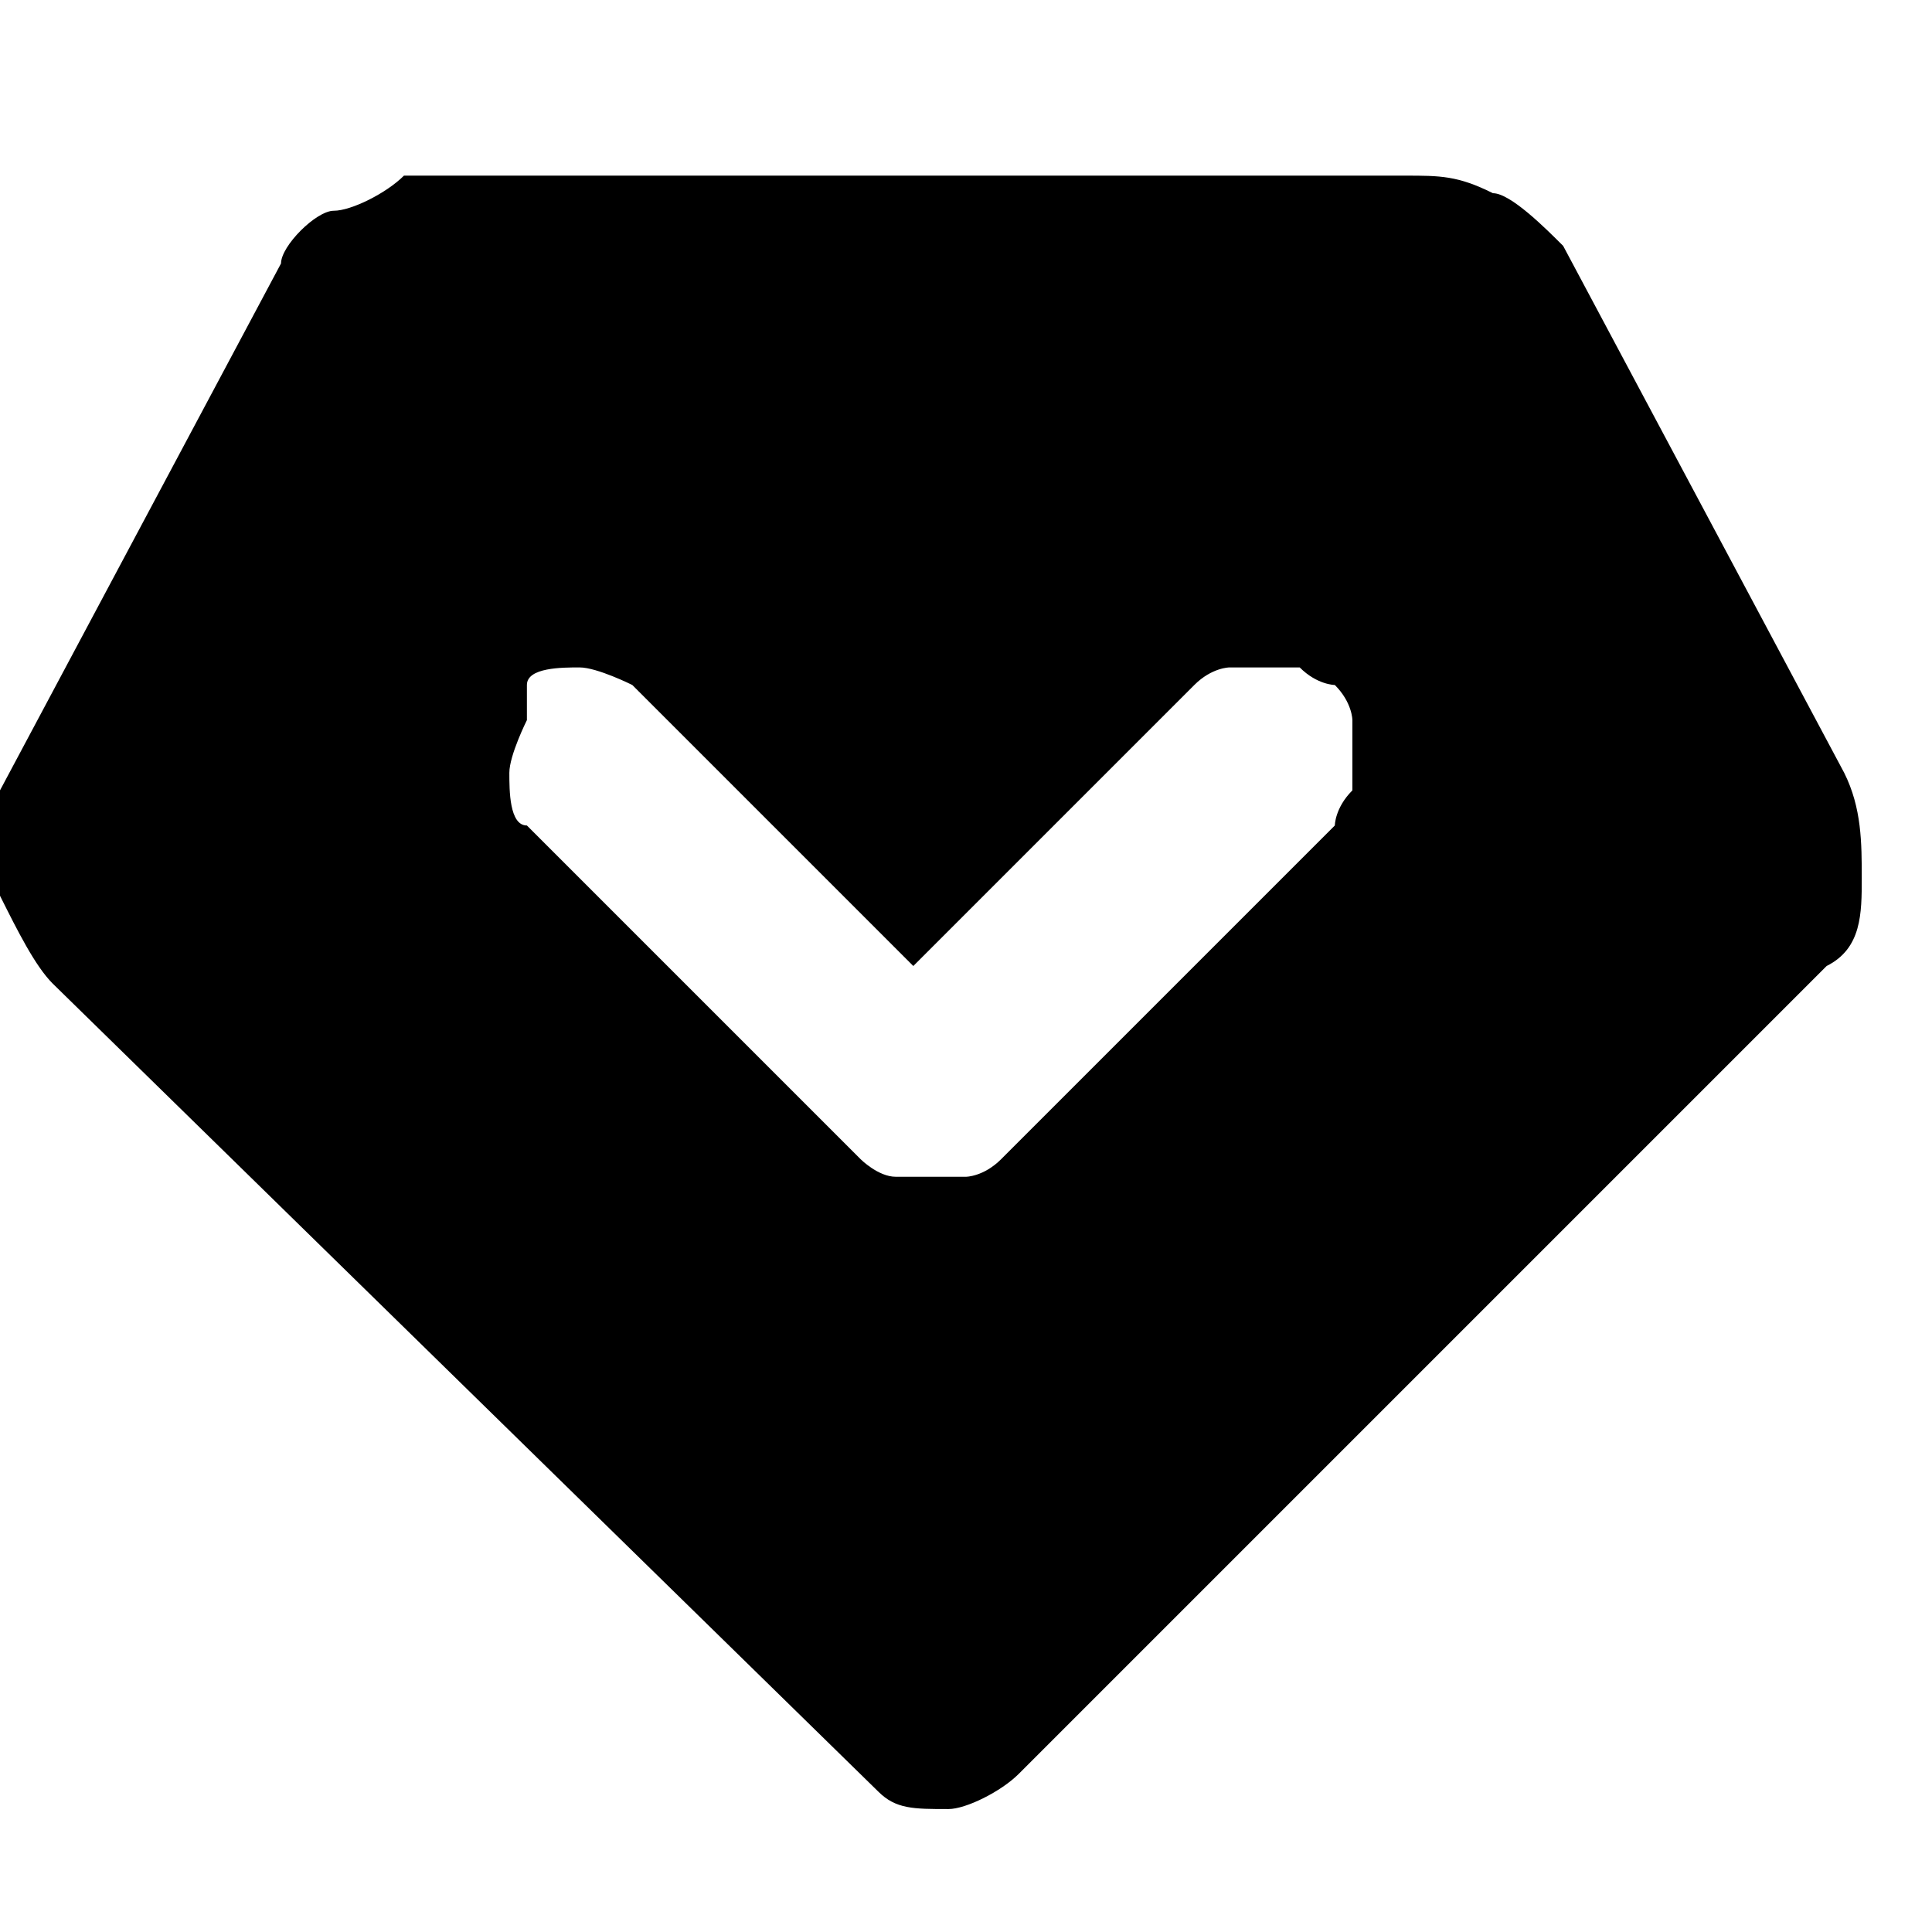
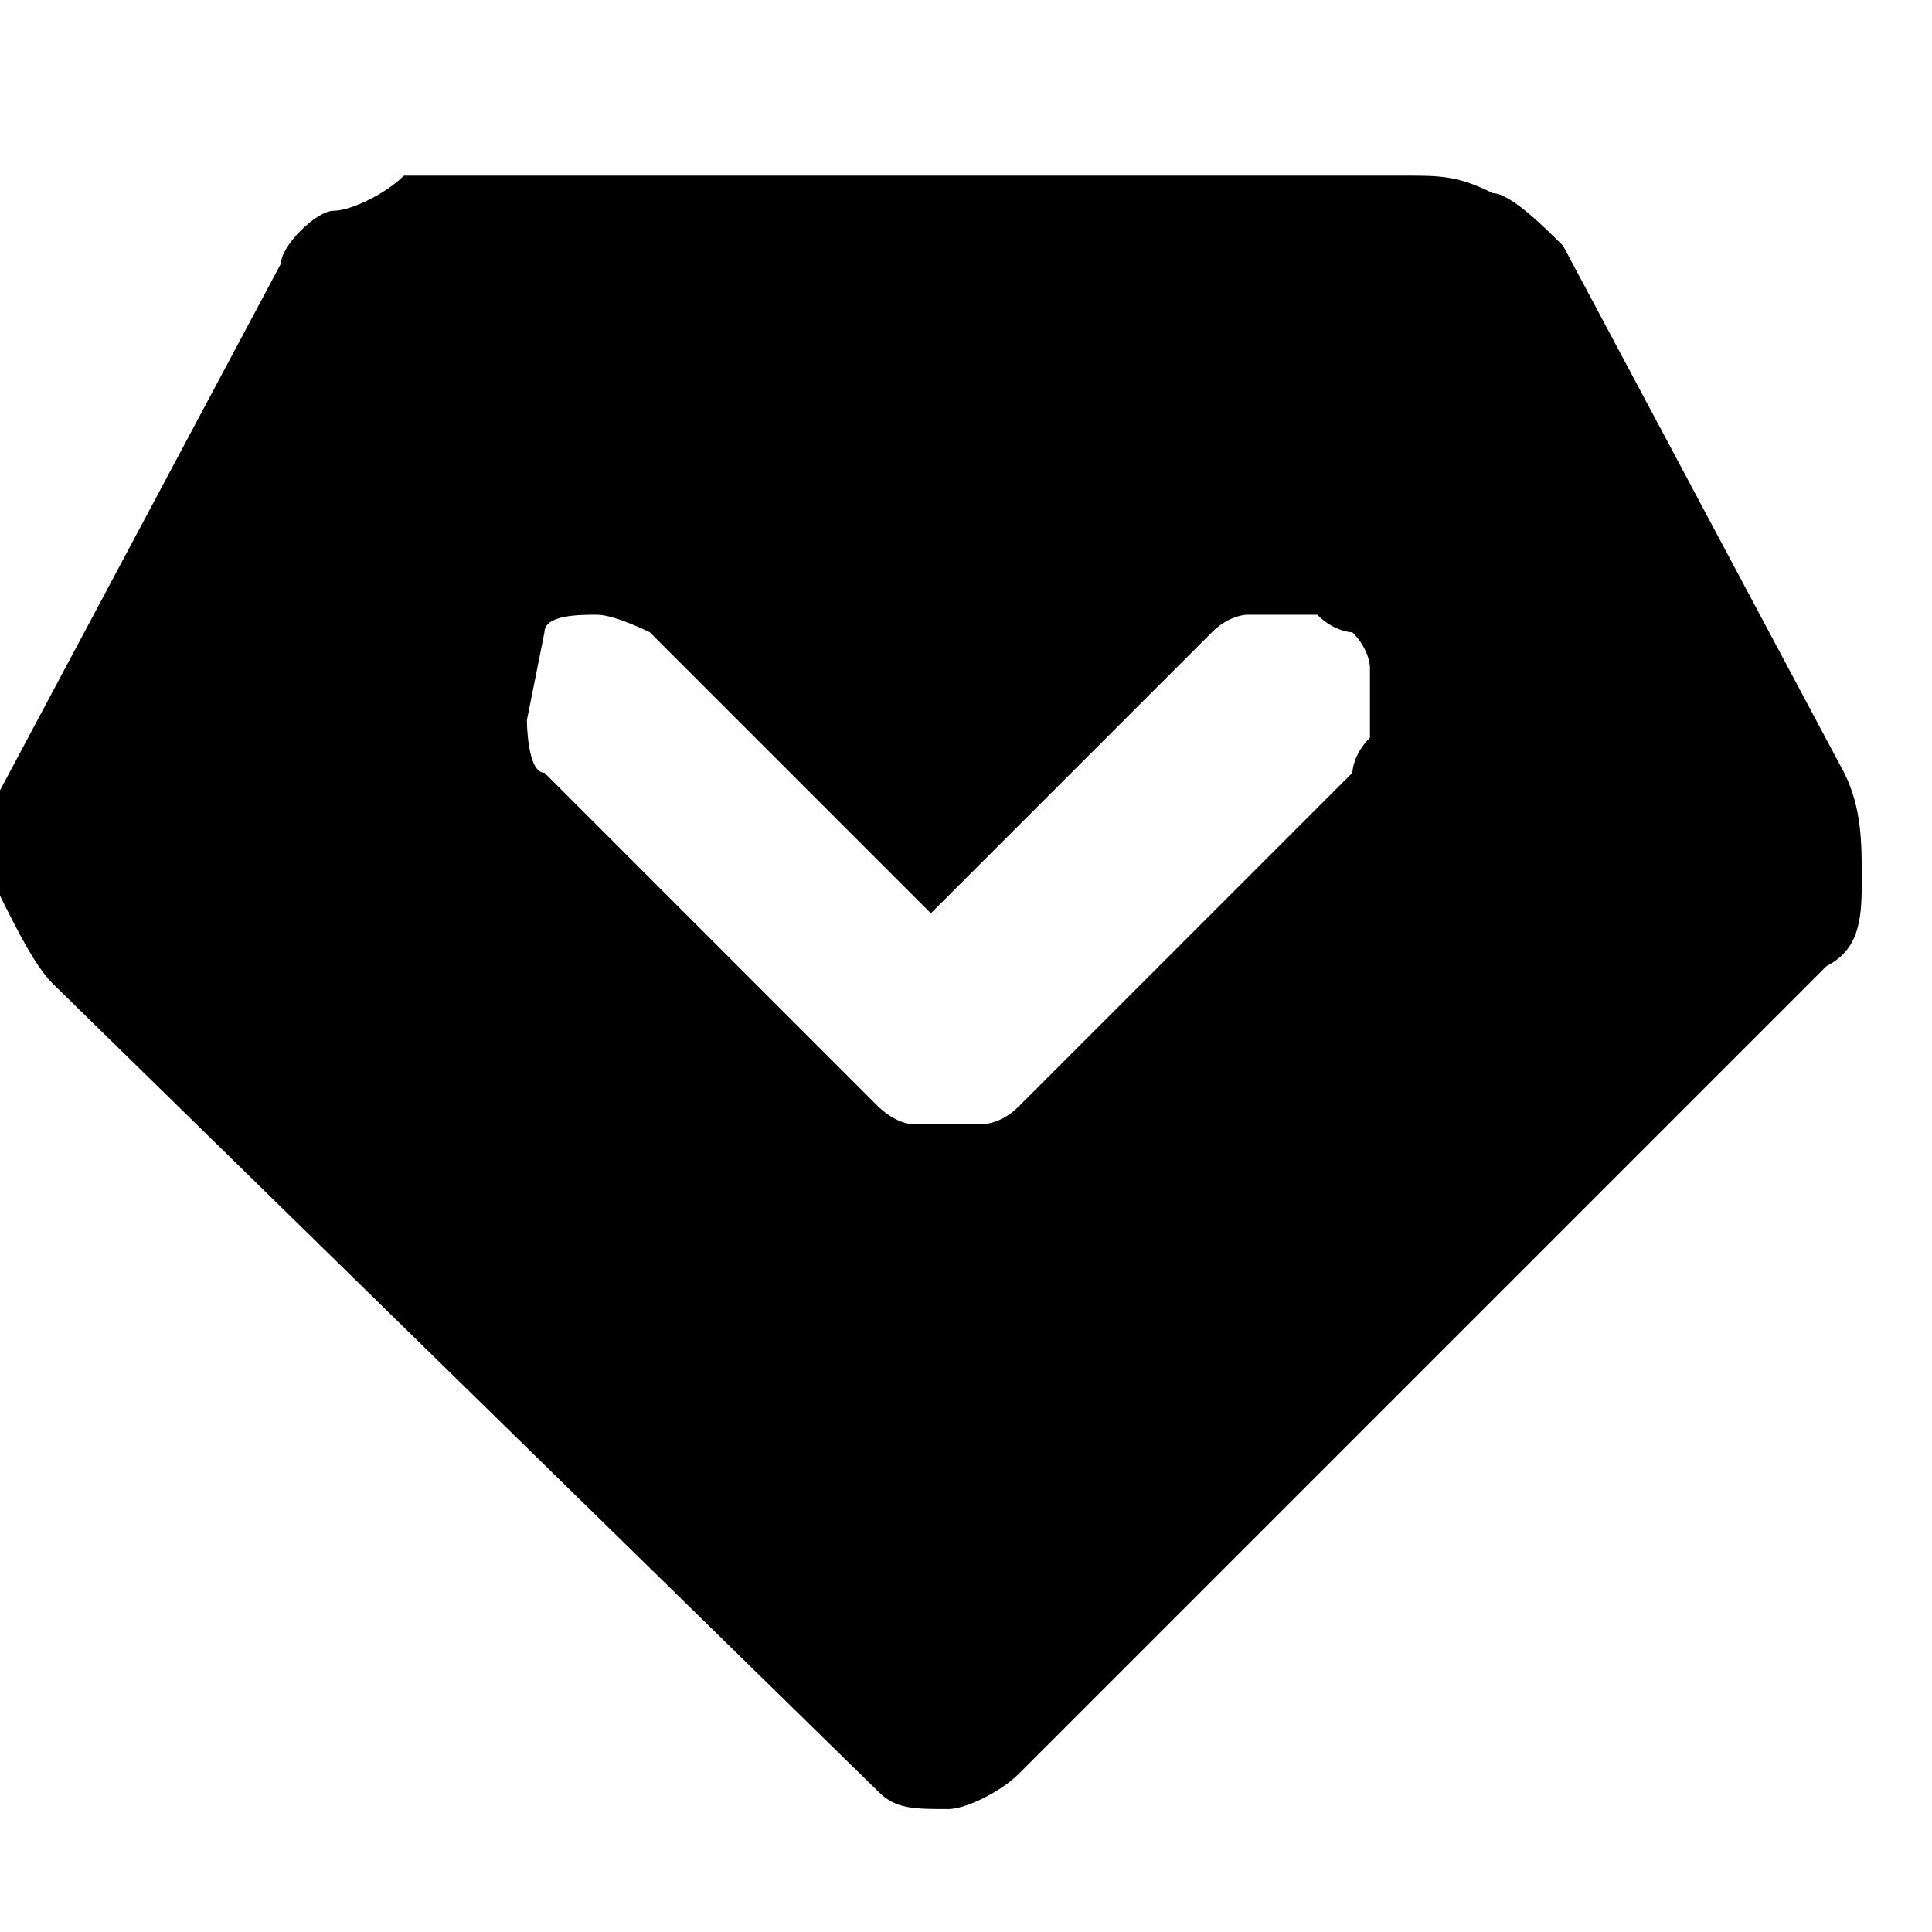
<svg xmlns="http://www.w3.org/2000/svg" id="Layer_1" version="1.1" viewBox="0 0 11 11">
  <defs>
    <style>
      .st0 {
        fill-rule: evenodd;
      }
    </style>
  </defs>
-   <path id="Vector" class="st0" d="M8,1c.2,0,.3,0,.5.1.1,0,.3.2.4.3h0c0,0,1.6,3,1.6,3,.1.2.1.4.1.6,0,.2,0,.4-.2.5h0c0,0-4.6,4.6-4.6,4.6-.1.1-.3.2-.4.2-.2,0-.3,0-.4-.1h0S.3,5.6.3,5.6c-.1-.1-.2-.3-.3-.5,0-.2,0-.4,0-.6h0c0,0,1.6-3,1.6-3,0-.1.2-.3.3-.3.1,0,.3-.1.4-.2h0s5.4,0,5.4,0ZM3,4.1c0,0-.1.2-.1.3s0,.3.1.3l1.9,1.9c0,0,.1.1.2.1,0,0,.2,0,.2,0s.2,0,.2,0c0,0,.1,0,.2-.1l1.9-1.9s0-.1.1-.2c0,0,0-.1,0-.2,0,0,0-.1,0-.2,0,0,0-.1-.1-.2,0,0-.1,0-.2-.1,0,0-.1,0-.2,0,0,0-.1,0-.2,0,0,0-.1,0-.2.1l-1.6,1.6-1.6-1.6c0,0-.2-.1-.3-.1s-.3,0-.3.1Z" />
+   <path id="Vector" class="st0" d="M8,1c.2,0,.3,0,.5.1.1,0,.3.2.4.3h0c0,0,1.6,3,1.6,3,.1.2.1.4.1.6,0,.2,0,.4-.2.5h0c0,0-4.6,4.6-4.6,4.6-.1.1-.3.2-.4.2-.2,0-.3,0-.4-.1h0S.3,5.6.3,5.6c-.1-.1-.2-.3-.3-.5,0-.2,0-.4,0-.6h0c0,0,1.6-3,1.6-3,0-.1.2-.3.3-.3.1,0,.3-.1.4-.2h0s5.4,0,5.4,0ZM3,4.1s0,.3.1.3l1.9,1.9c0,0,.1.1.2.1,0,0,.2,0,.2,0s.2,0,.2,0c0,0,.1,0,.2-.1l1.9-1.9s0-.1.1-.2c0,0,0-.1,0-.2,0,0,0-.1,0-.2,0,0,0-.1-.1-.2,0,0-.1,0-.2-.1,0,0-.1,0-.2,0,0,0-.1,0-.2,0,0,0-.1,0-.2.1l-1.6,1.6-1.6-1.6c0,0-.2-.1-.3-.1s-.3,0-.3.1Z" />
</svg>